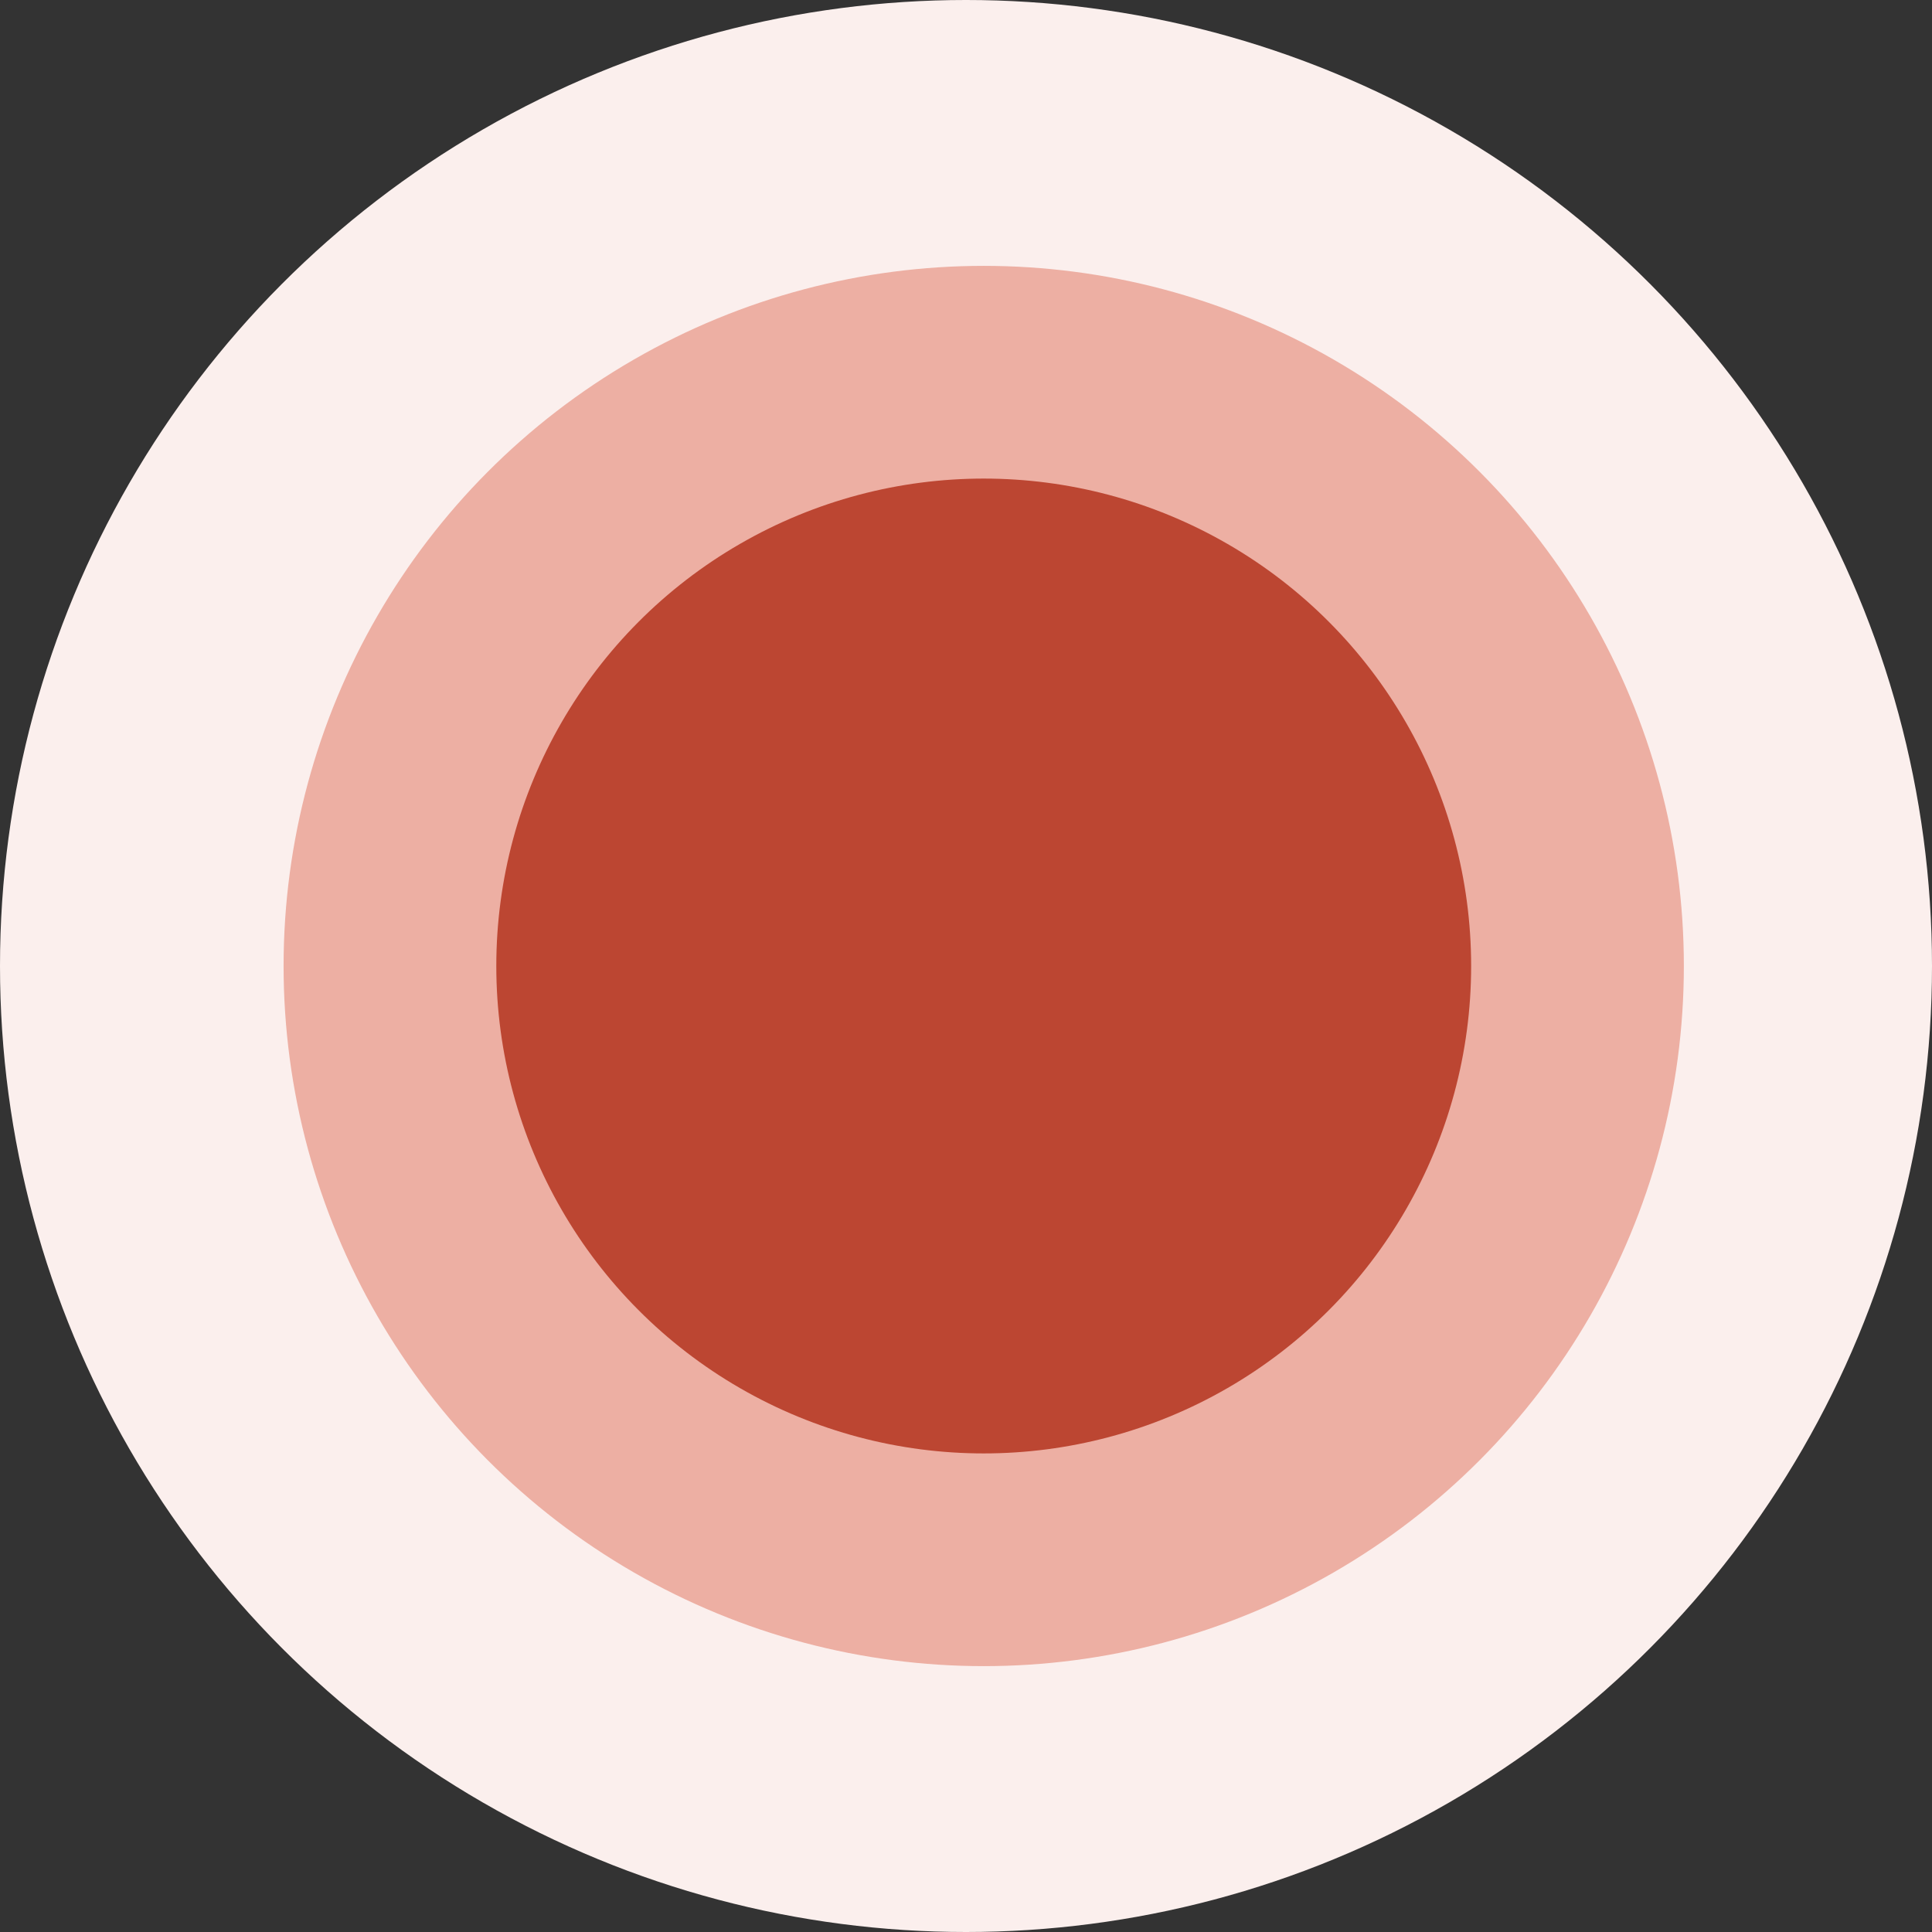
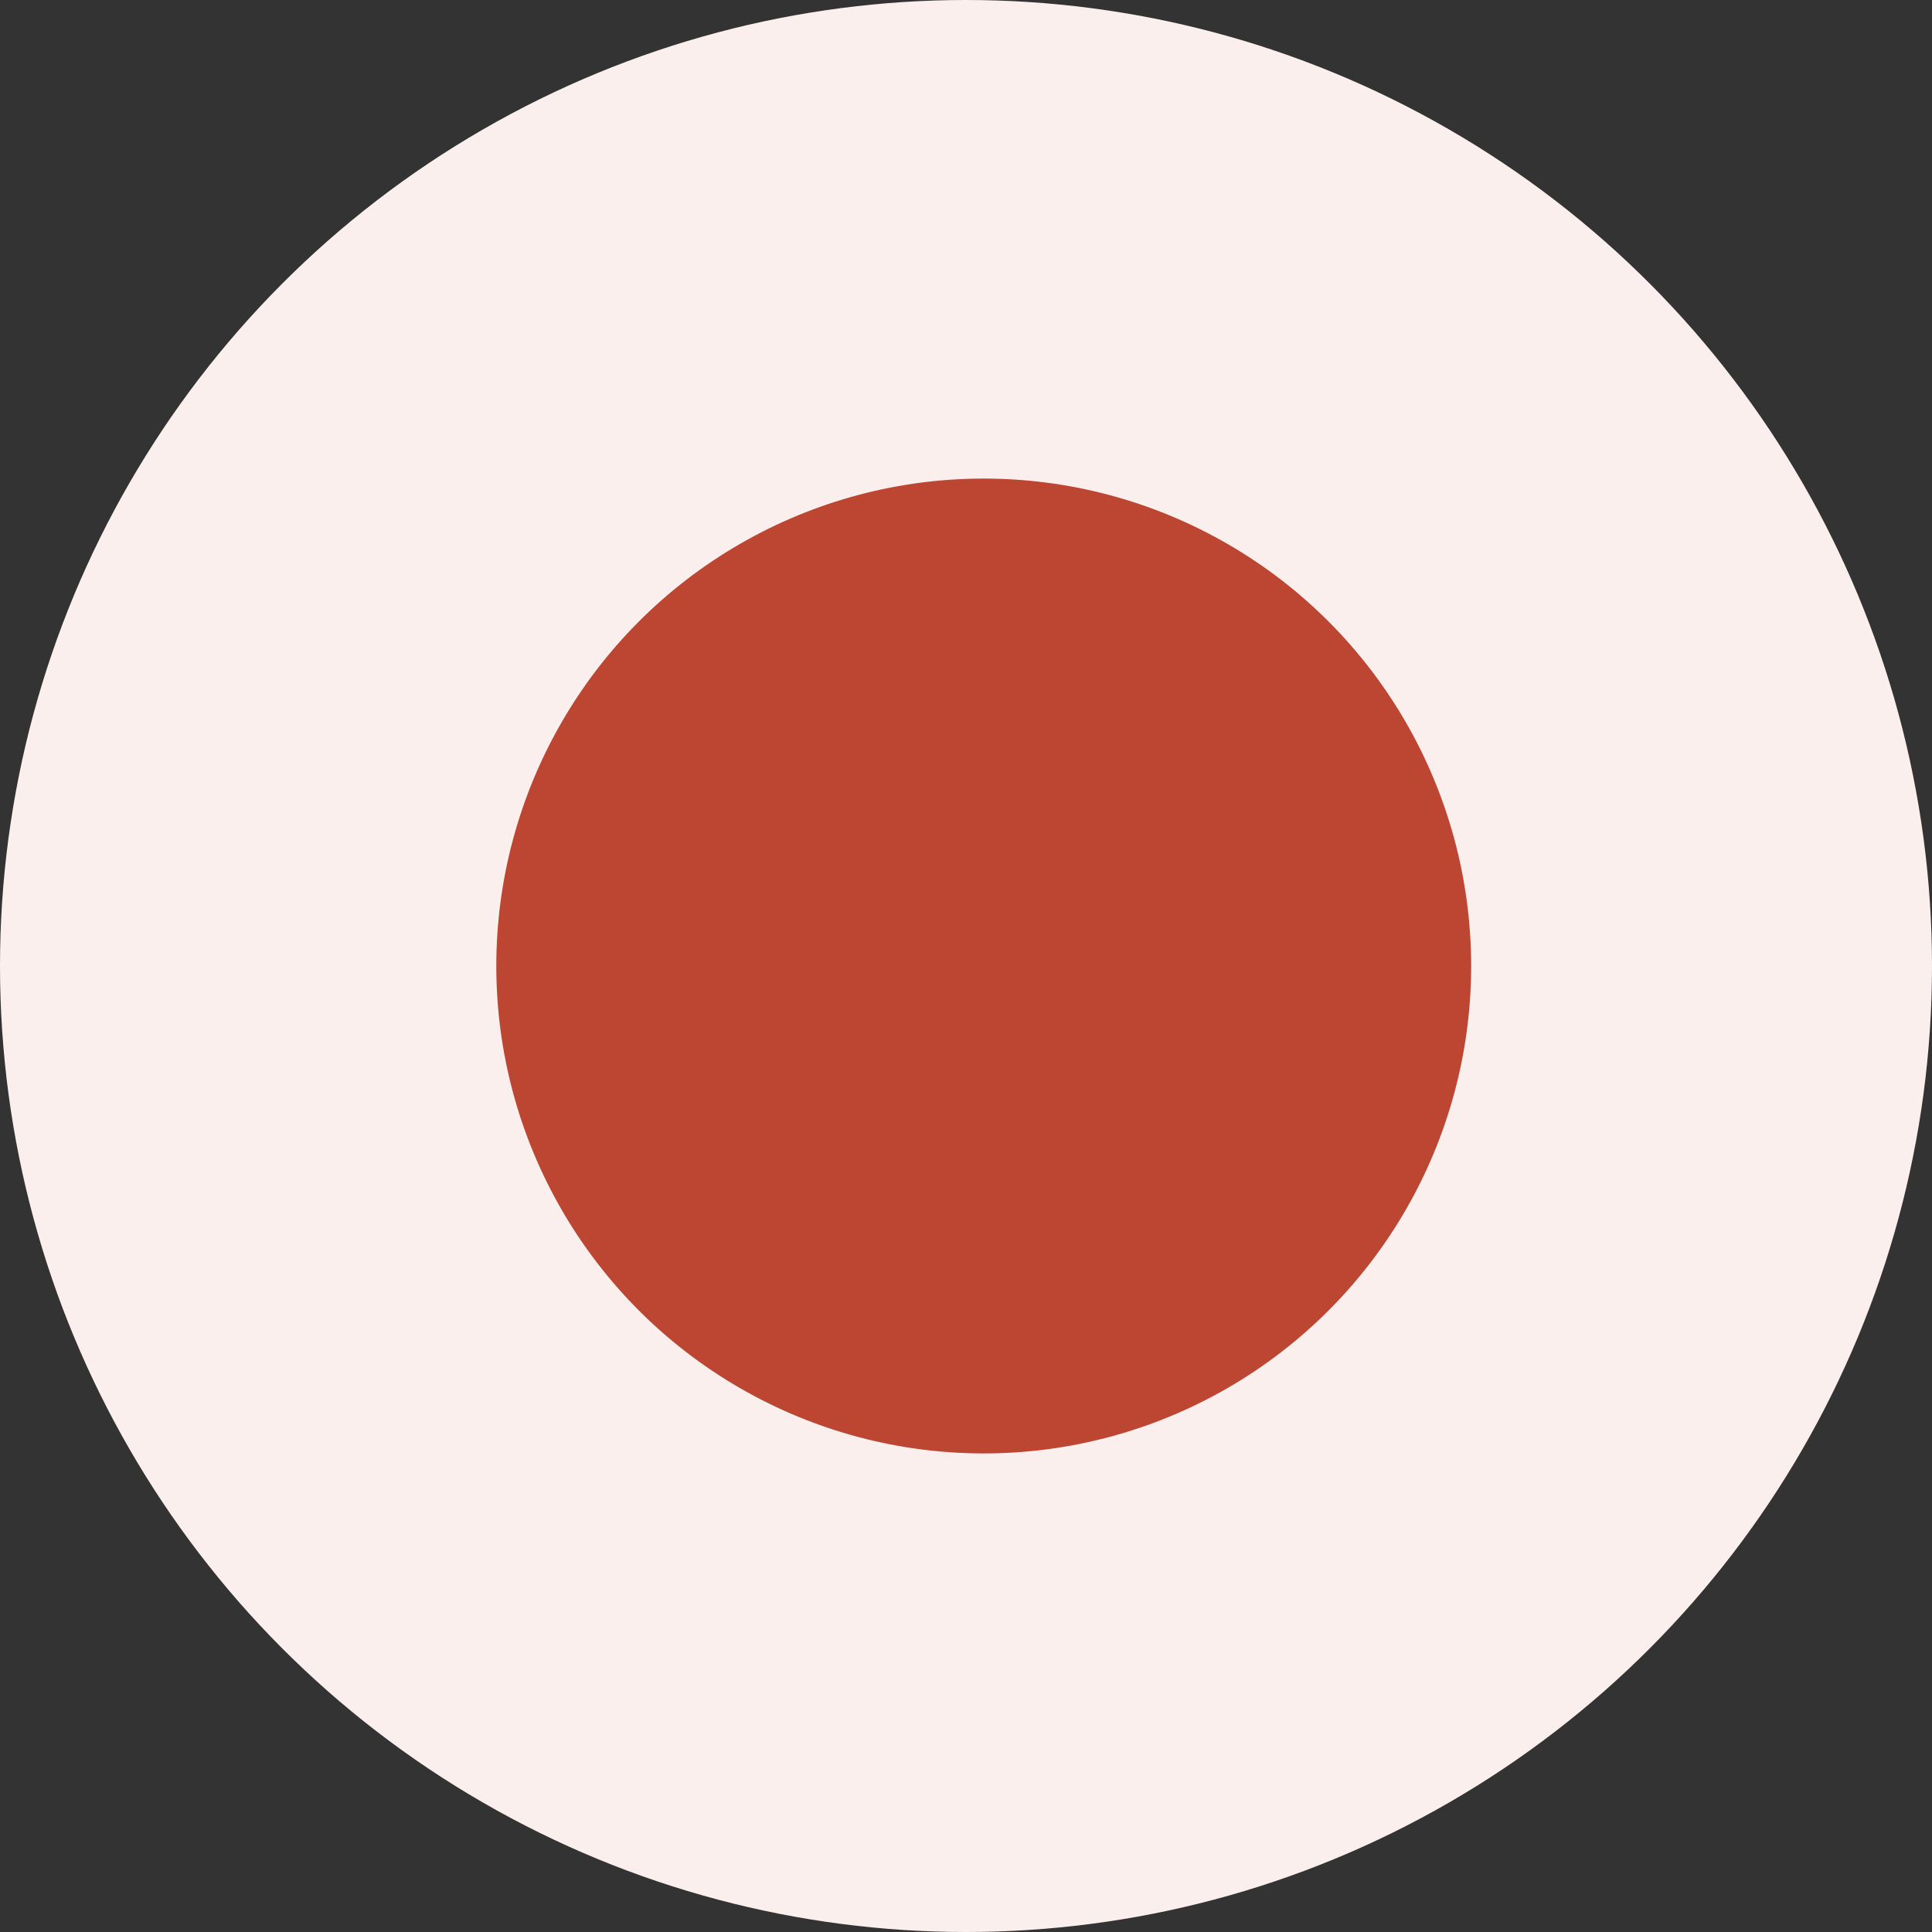
<svg xmlns="http://www.w3.org/2000/svg" width="121" height="121" viewBox="0 0 121 121" fill="none">
  <rect x="0" y="0" width="121" height="121" fill="#333333" stroke="none" />
  <circle cx="60.5" cy="60.5" r="60.5" fill="#FBEFED" />
-   <circle cx="61.61" cy="60.5" r="43.849" fill="#EDAFA3" />
  <circle cx="61.61" cy="60.5" r="30.527" fill="#BC4632" />
</svg>